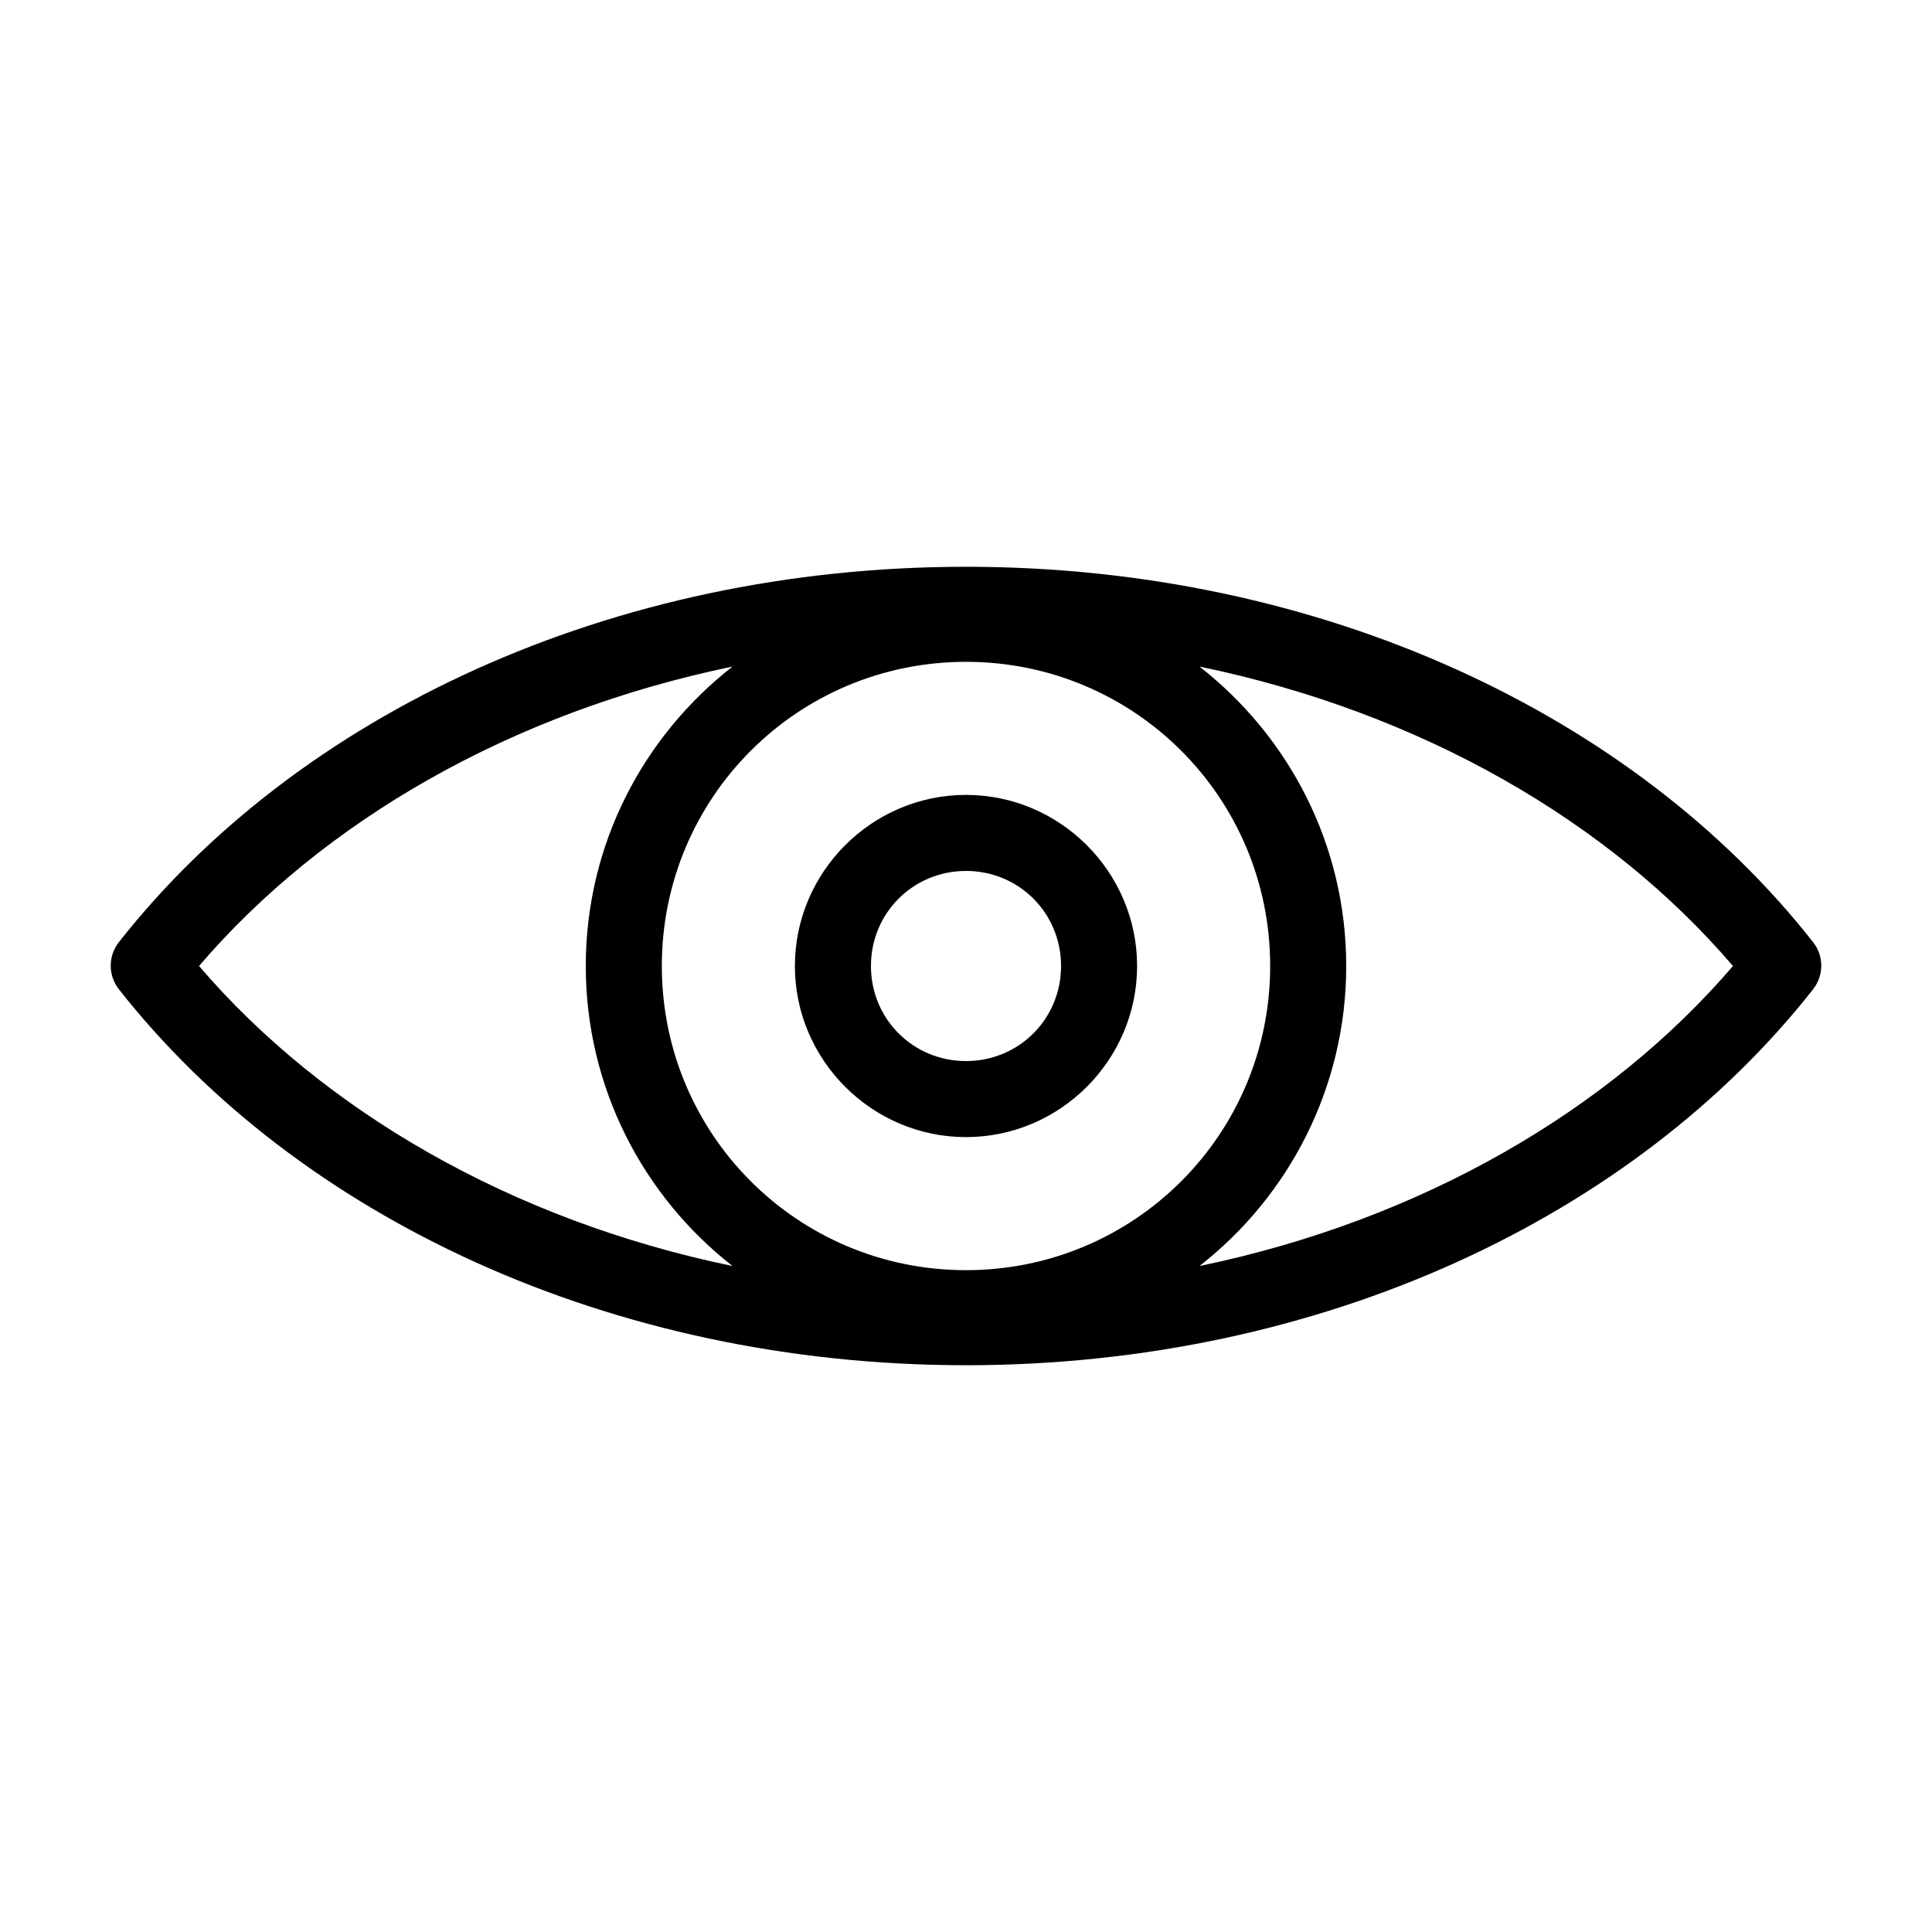
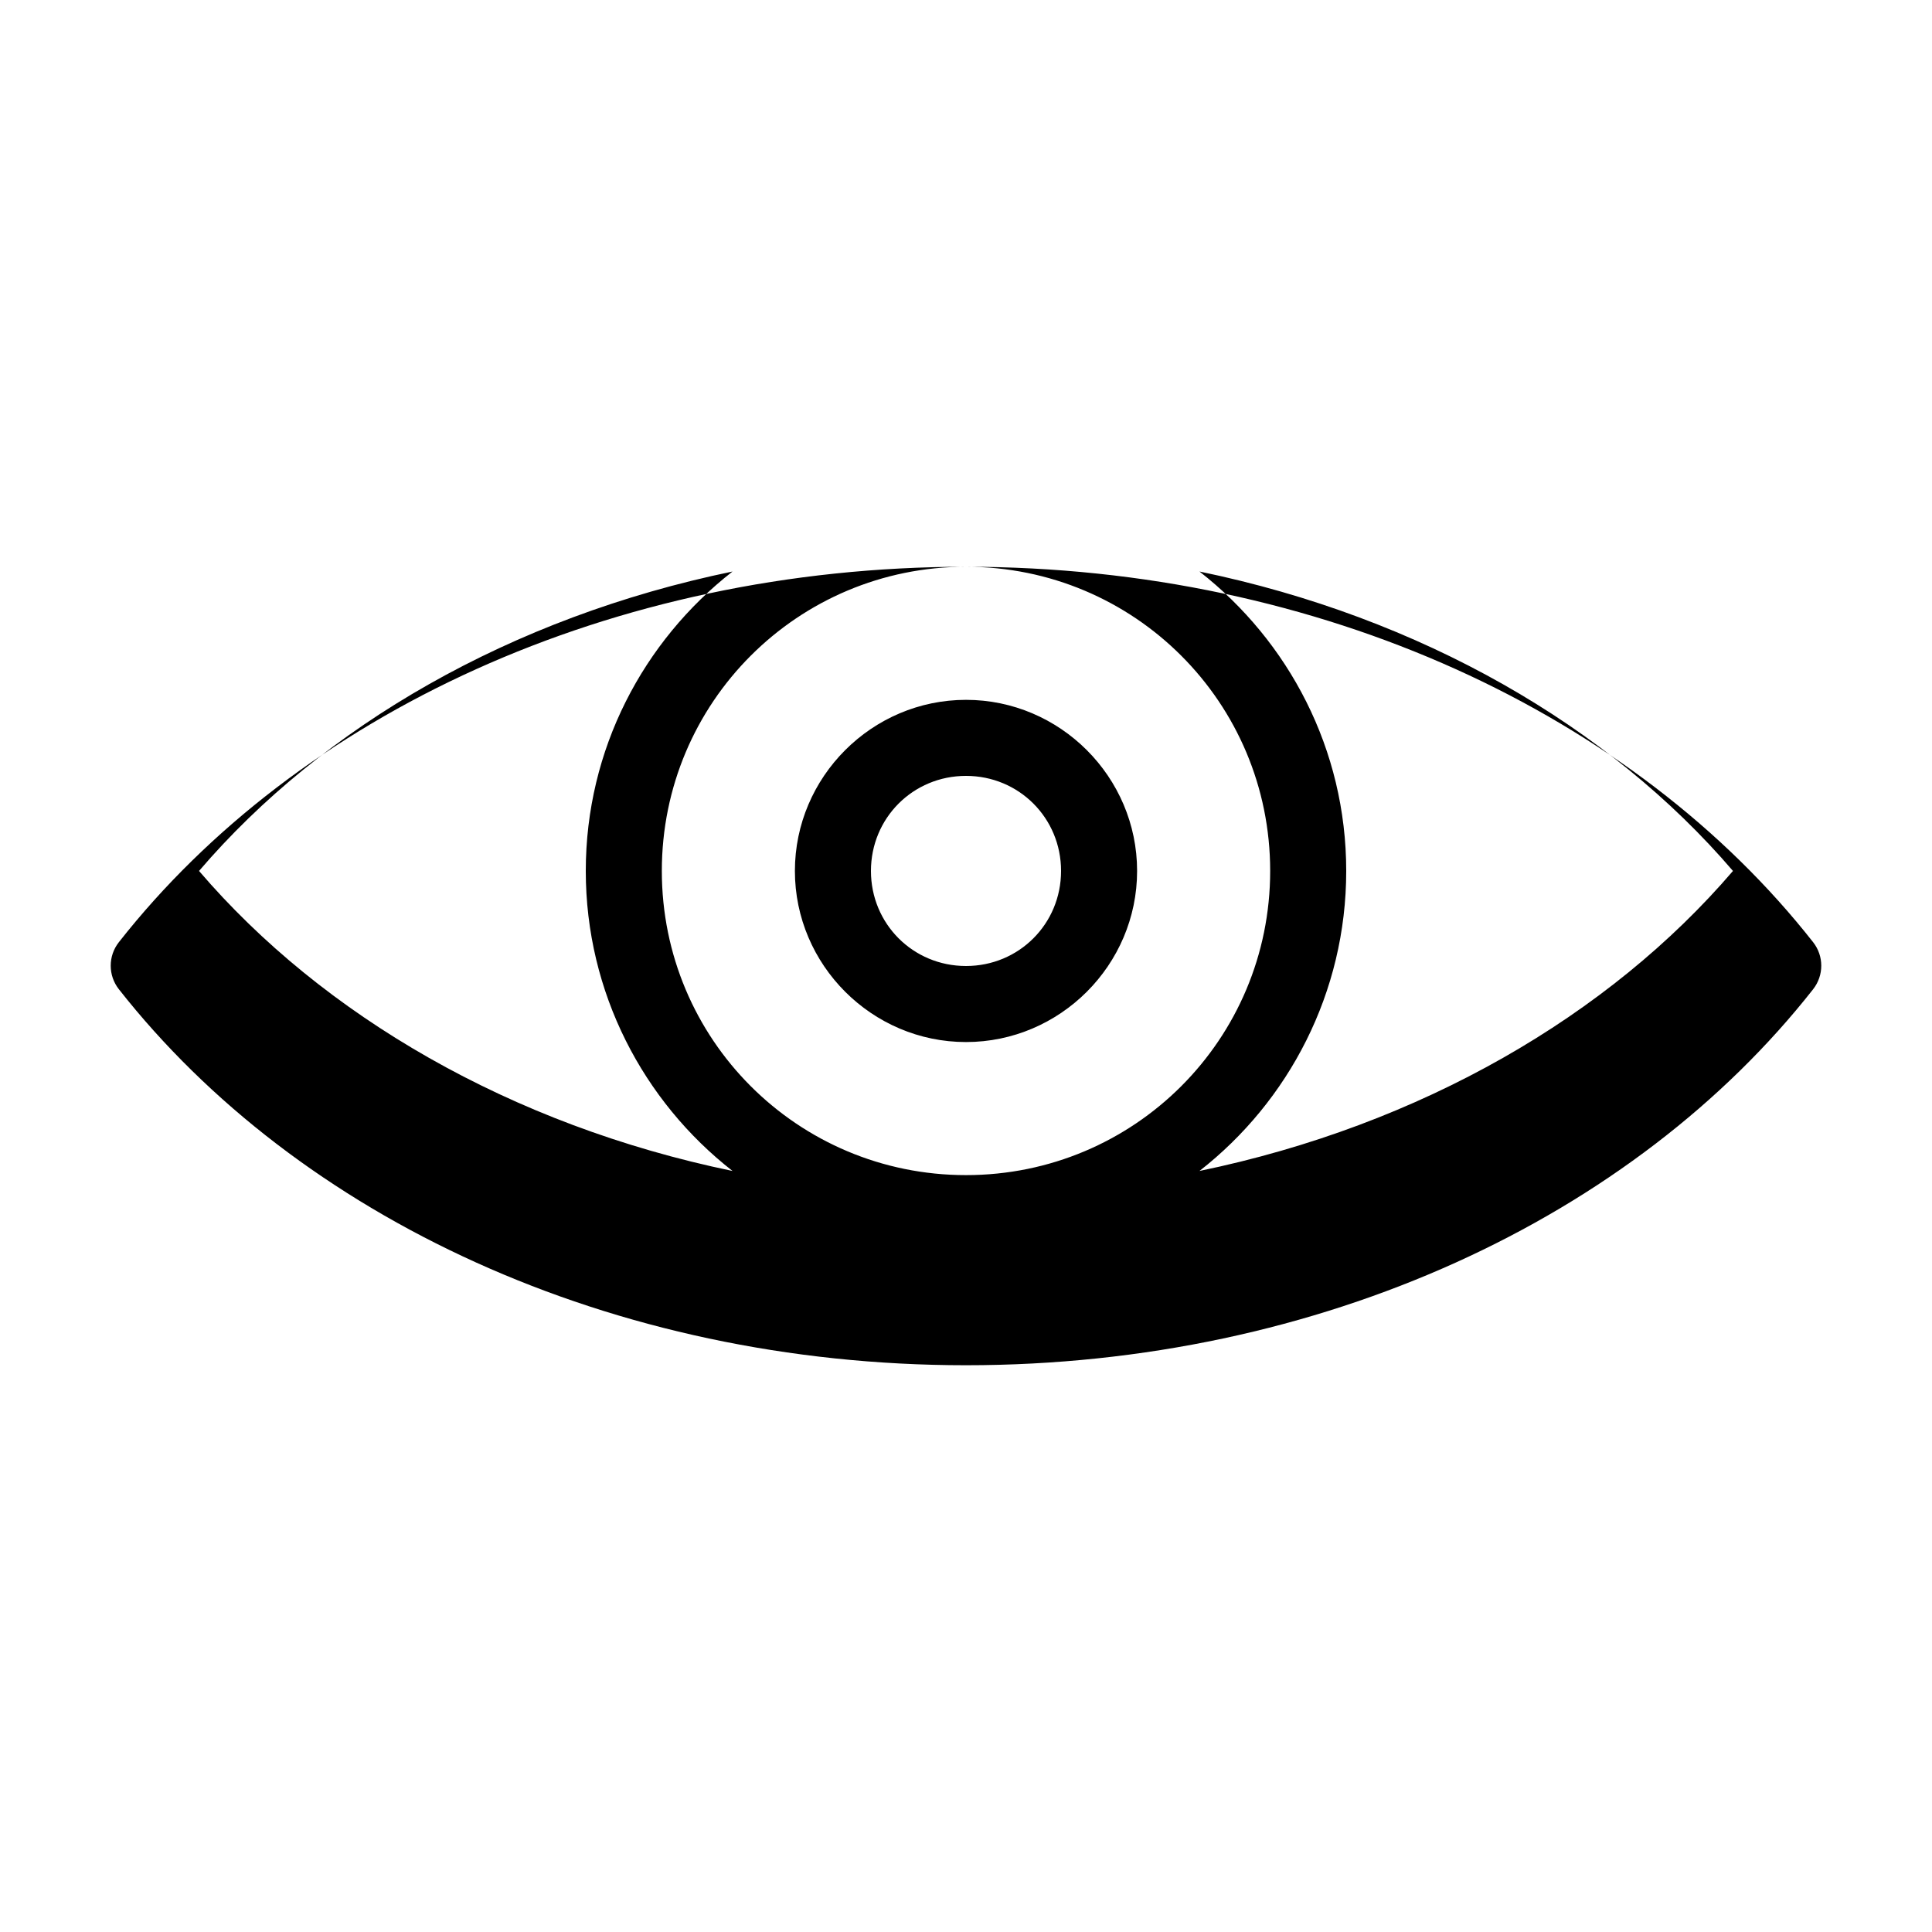
<svg xmlns="http://www.w3.org/2000/svg" fill="#000000" width="800px" height="800px" version="1.1" viewBox="144 144 512 512">
-   <path d="m400 294.2c-94.195 0-177.13 39.199-224.51 99.504-2.863 3.652-2.863 8.785 0 12.438 47.375 60.301 130.32 99.66 224.51 99.66s177.13-39.359 224.51-99.66h-0.004c2.863-3.652 2.863-8.785 0-12.438-47.375-60.305-130.31-99.504-224.51-99.504zm0 25.191c44.641 0 80.609 35.973 80.609 80.609s-35.973 80.609-80.609 80.609-80.609-35.973-80.609-80.609 35.973-80.609 80.609-80.609zm-61.875 1.258c-23.645 18.461-38.887 47.121-38.887 79.352 0 32.227 15.246 61.047 38.887 79.508-58.734-12.148-108.6-41.246-141.38-79.508 32.773-38.297 82.637-67.211 141.38-79.352zm123.75 0c58.742 12.137 108.61 41.055 141.38 79.352-32.781 38.262-82.648 67.359-141.38 79.508 23.645-18.461 38.887-47.277 38.887-79.508s-15.246-60.887-38.887-79.352zm-61.875 34.008c-24.922 0-45.344 20.418-45.344 45.344 0 24.922 20.422 45.344 45.344 45.344s45.344-20.418 45.344-45.344c0-24.922-20.422-45.344-45.344-45.344zm0 20.152c14.031 0 25.191 11.16 25.191 25.191s-11.16 25.191-25.191 25.191-25.191-11.16-25.191-25.191 11.16-25.191 25.191-25.191z" />
+   <path d="m400 294.2c-94.195 0-177.13 39.199-224.51 99.504-2.863 3.652-2.863 8.785 0 12.438 47.375 60.301 130.32 99.66 224.51 99.66s177.13-39.359 224.51-99.66h-0.004c2.863-3.652 2.863-8.785 0-12.438-47.375-60.305-130.31-99.504-224.51-99.504zc44.641 0 80.609 35.973 80.609 80.609s-35.973 80.609-80.609 80.609-80.609-35.973-80.609-80.609 35.973-80.609 80.609-80.609zm-61.875 1.258c-23.645 18.461-38.887 47.121-38.887 79.352 0 32.227 15.246 61.047 38.887 79.508-58.734-12.148-108.6-41.246-141.38-79.508 32.773-38.297 82.637-67.211 141.38-79.352zm123.75 0c58.742 12.137 108.61 41.055 141.38 79.352-32.781 38.262-82.648 67.359-141.38 79.508 23.645-18.461 38.887-47.277 38.887-79.508s-15.246-60.887-38.887-79.352zm-61.875 34.008c-24.922 0-45.344 20.418-45.344 45.344 0 24.922 20.422 45.344 45.344 45.344s45.344-20.418 45.344-45.344c0-24.922-20.422-45.344-45.344-45.344zm0 20.152c14.031 0 25.191 11.16 25.191 25.191s-11.16 25.191-25.191 25.191-25.191-11.16-25.191-25.191 11.16-25.191 25.191-25.191z" />
</svg>